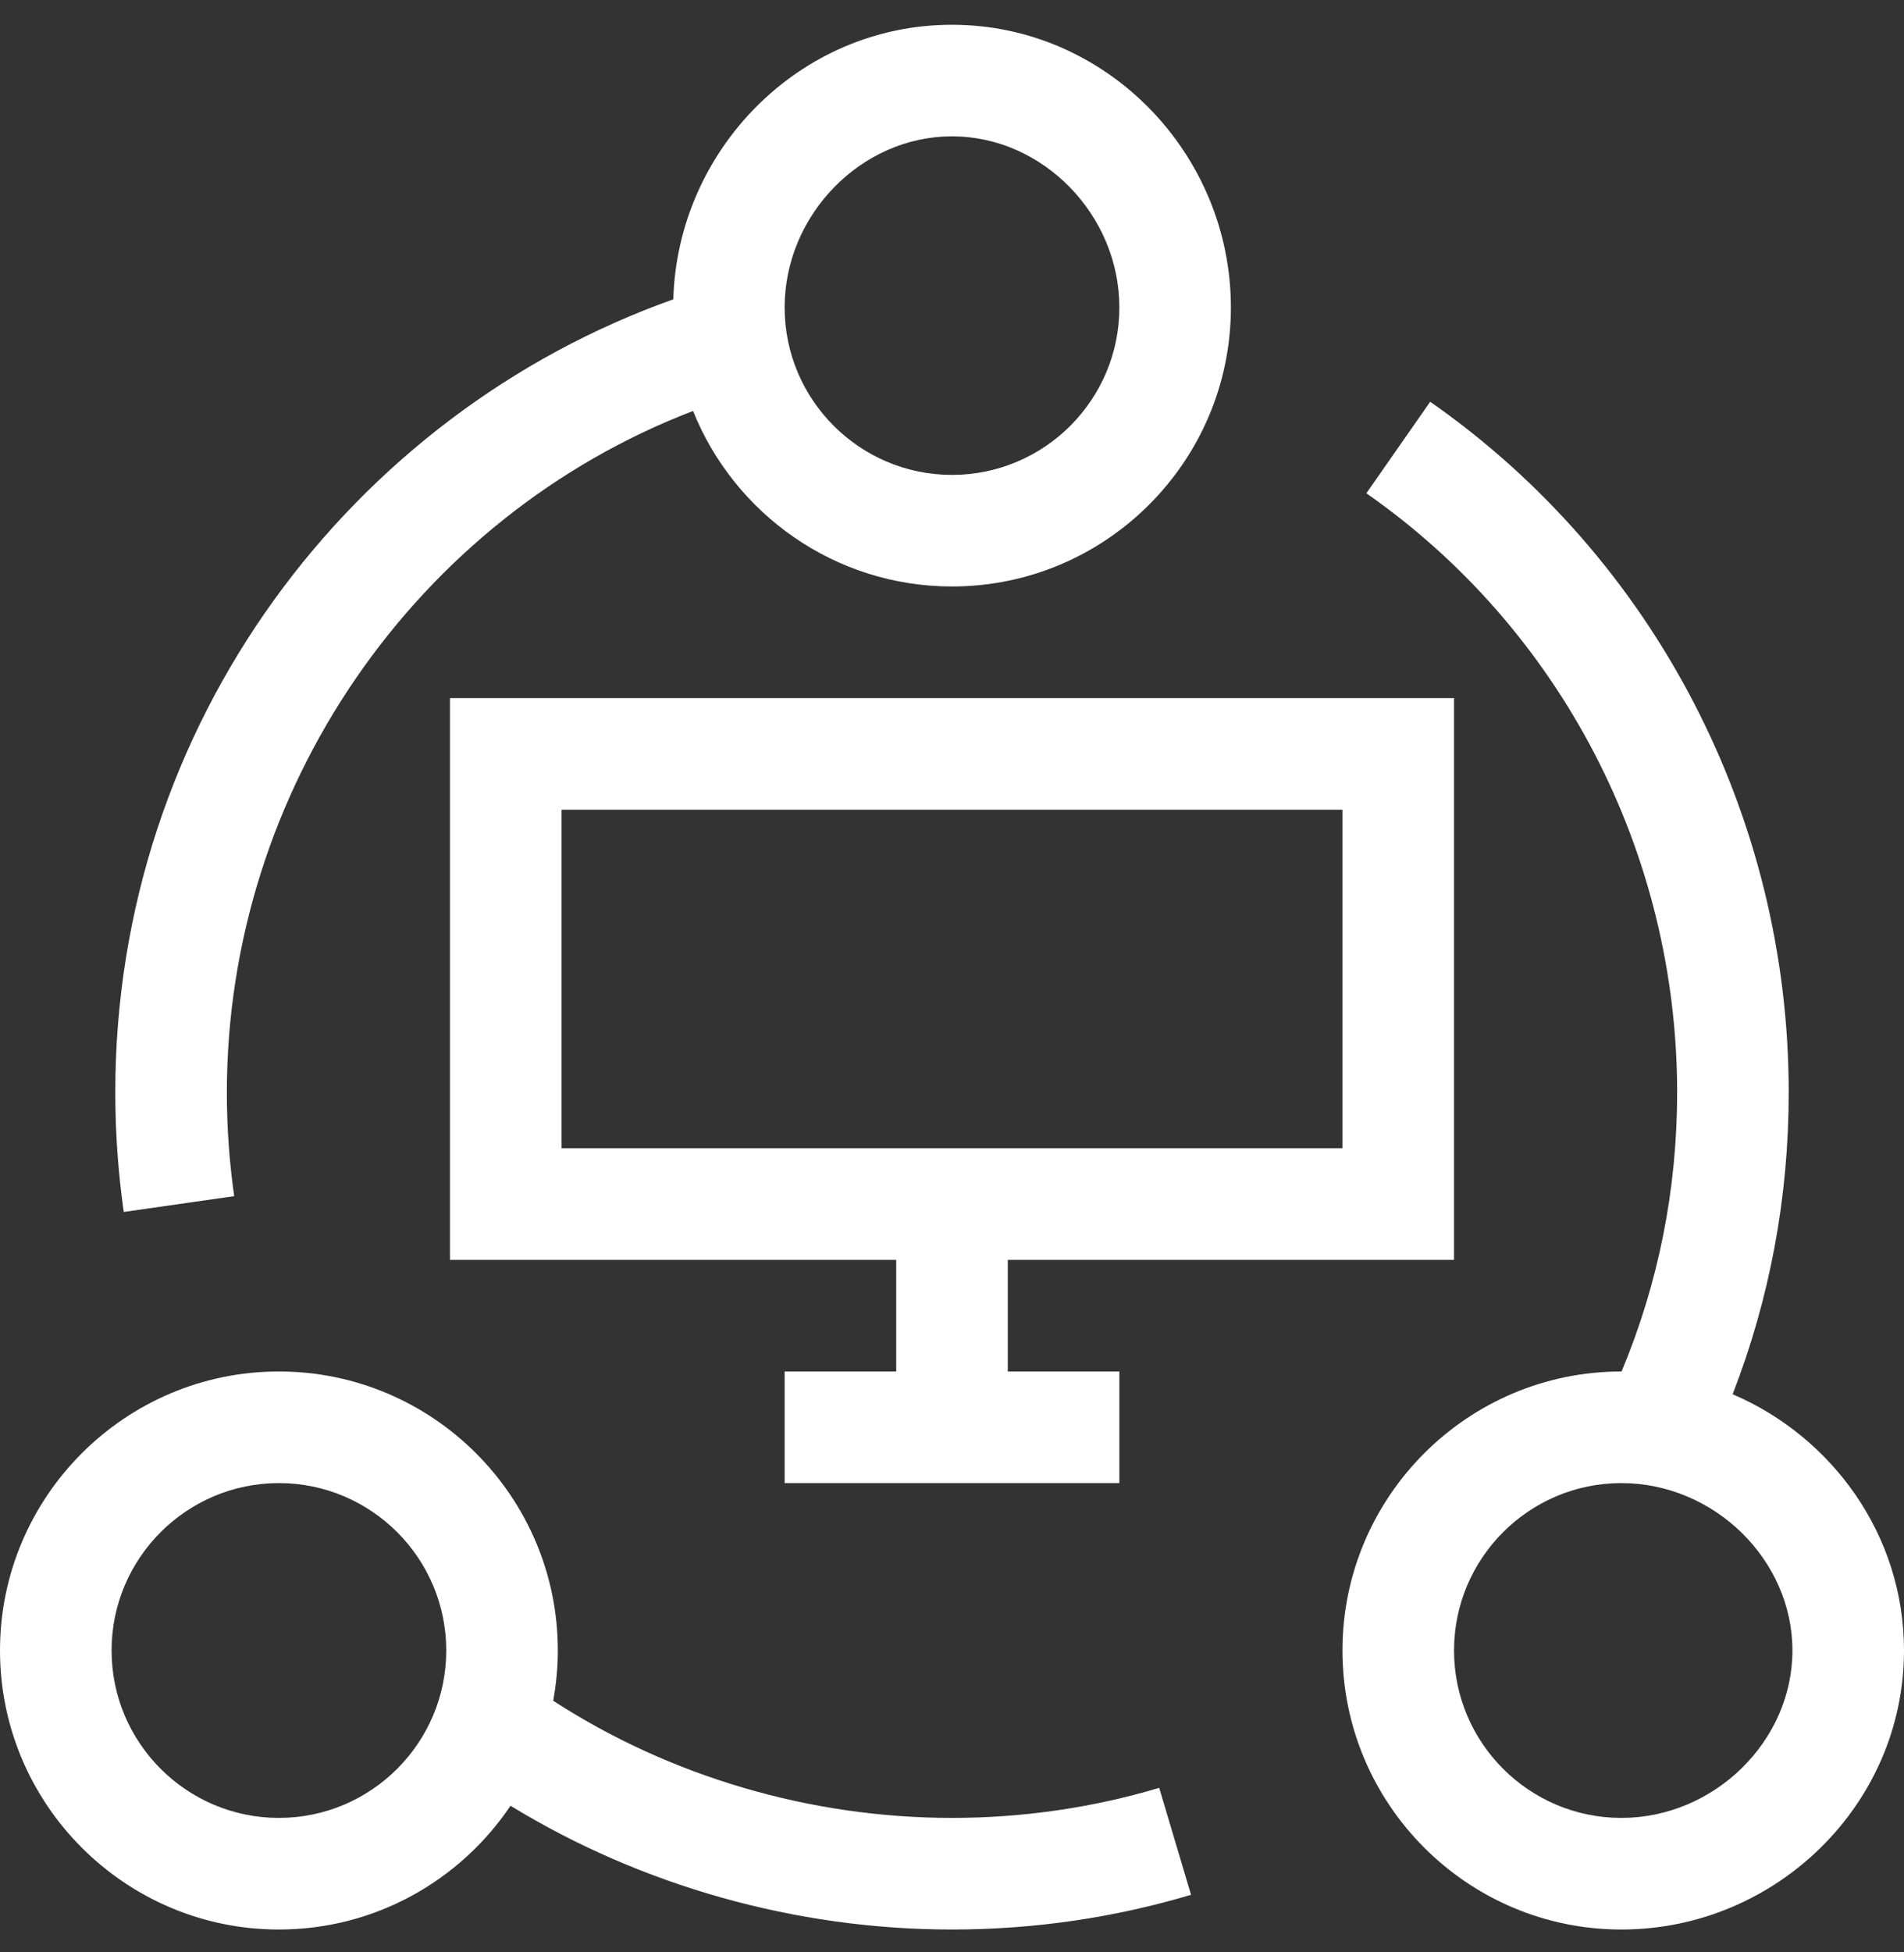
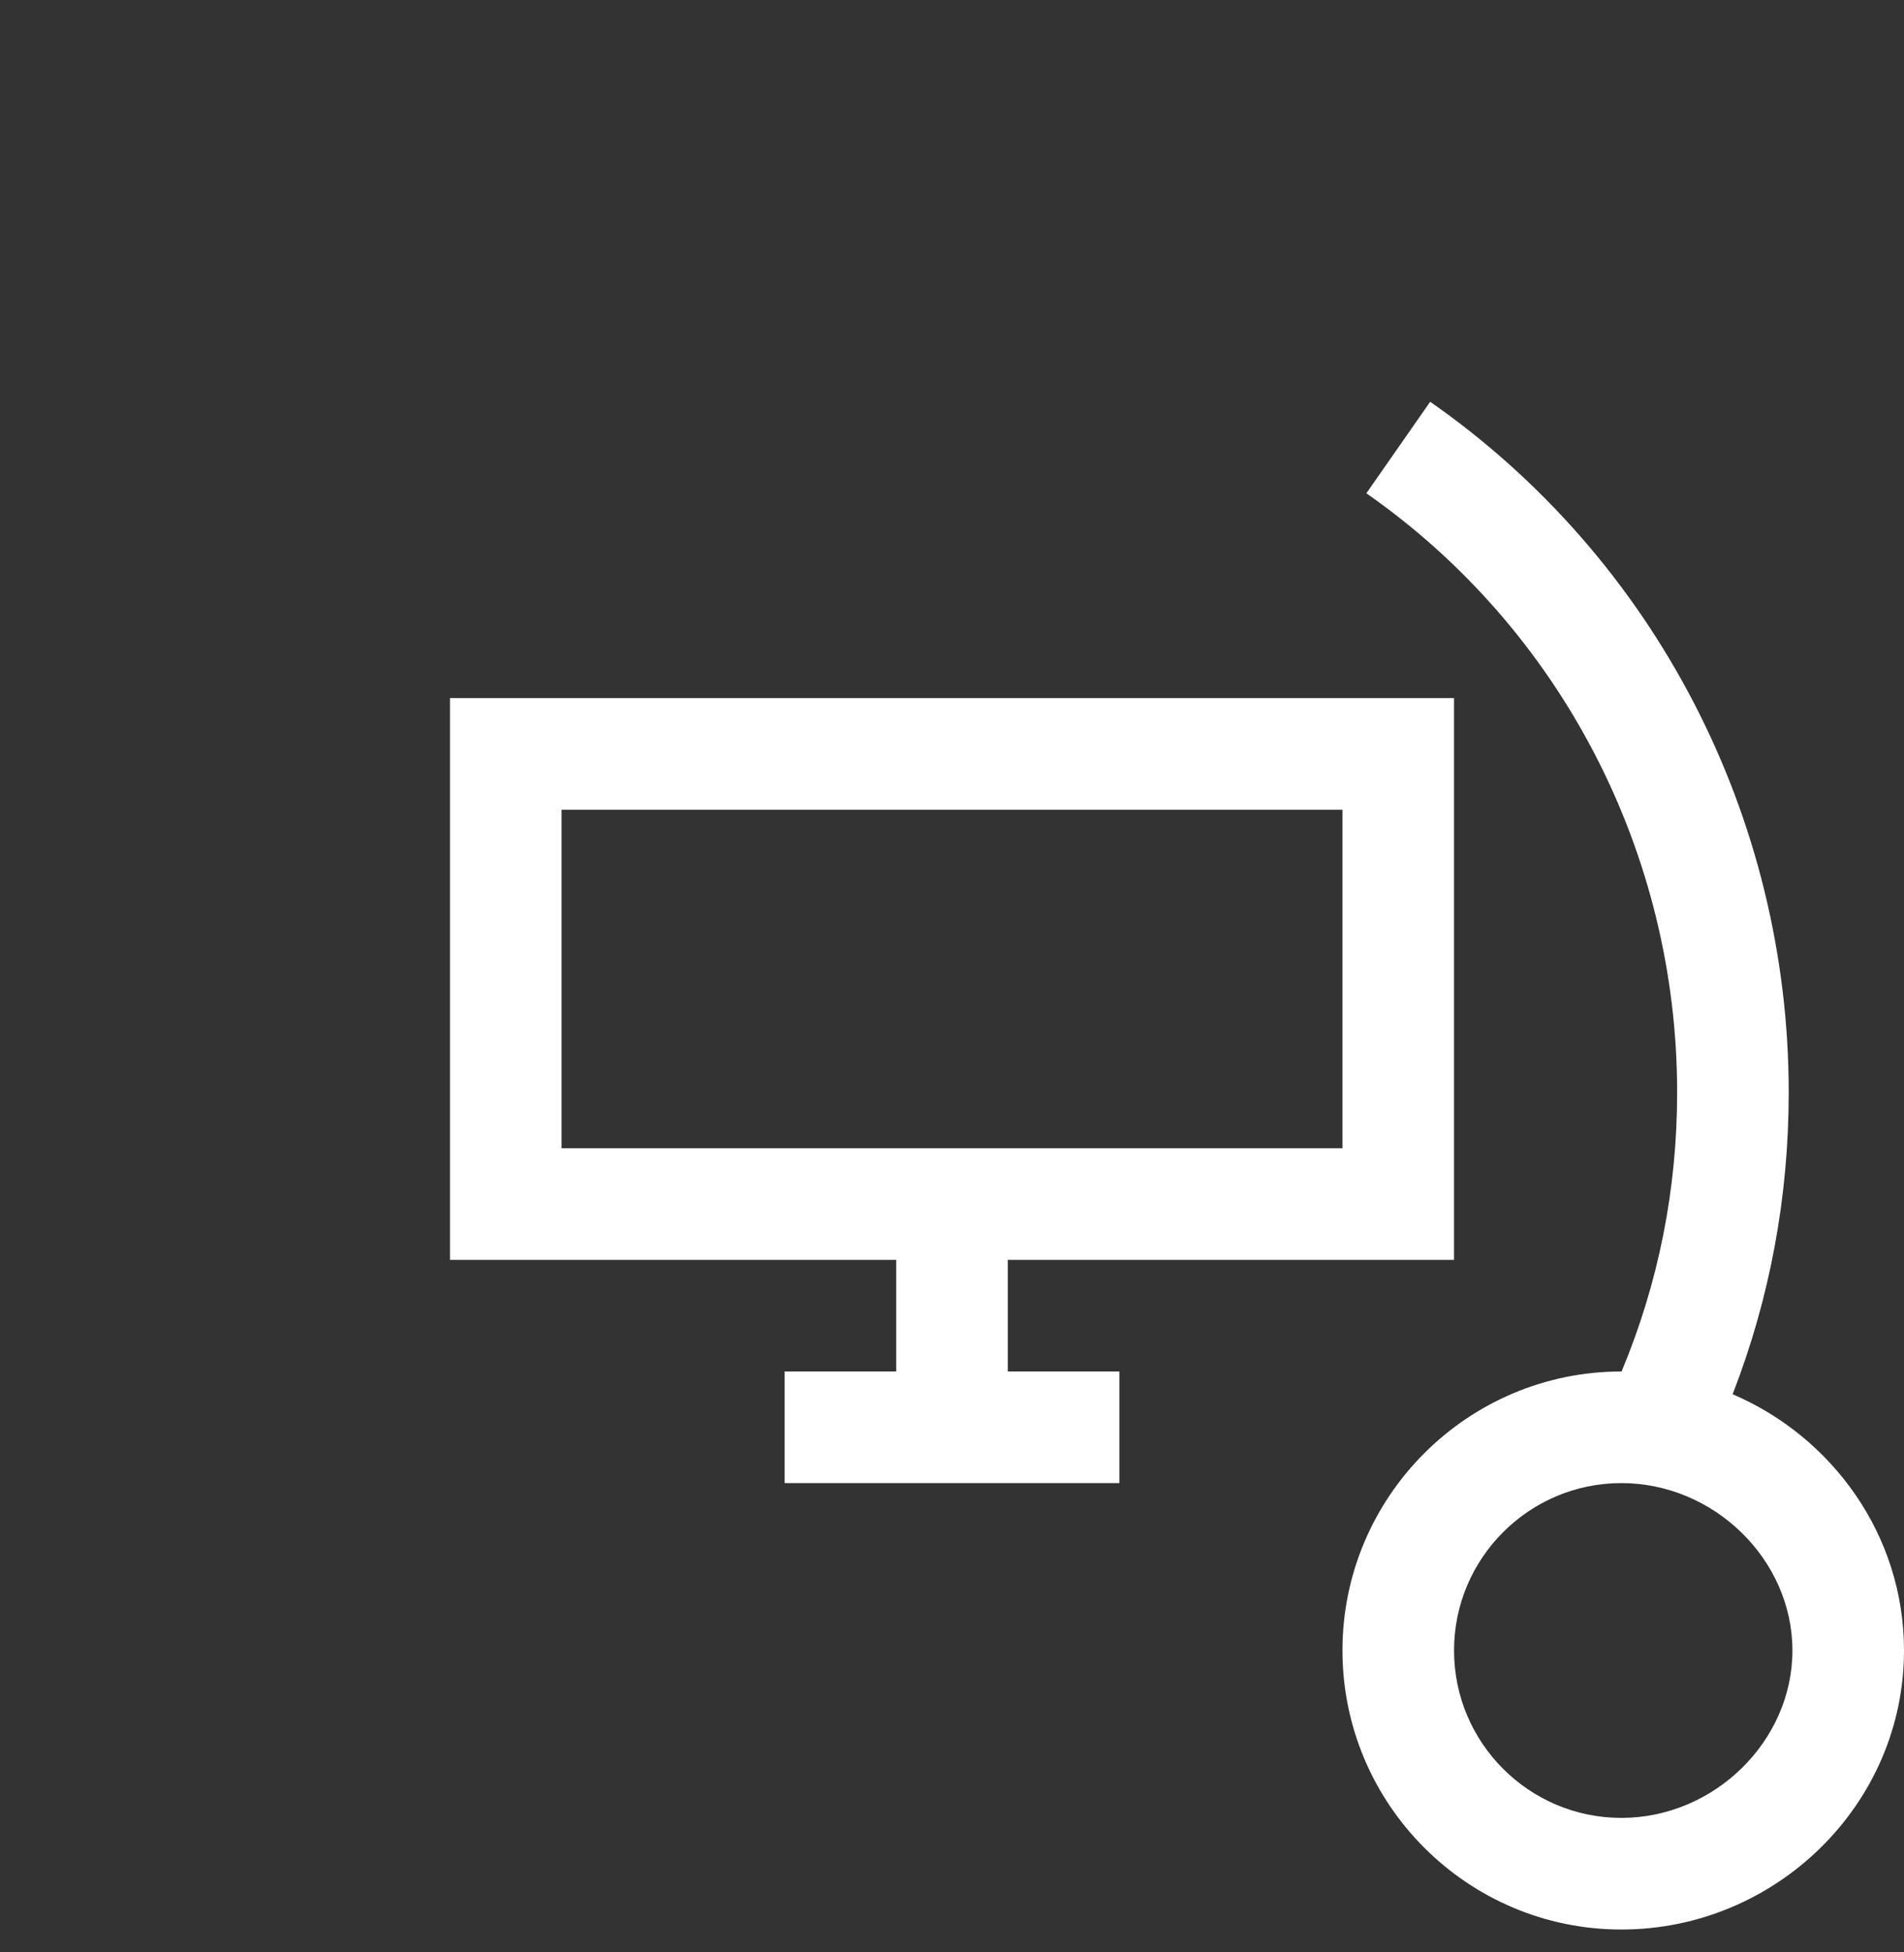
<svg xmlns="http://www.w3.org/2000/svg" width="40" height="41" viewBox="0 0 40 41" fill="none">
  <rect x="0" y="0" width="40" height="41" fill="#333333" stroke="none" />
  <g clip-path="url(#clip0_8046_1395)">
    <path d="M30.547 26.457V14.66H9.453V26.457H18.828V28.801H16.484V31.145H23.516V28.801H21.172V26.457H30.547ZM11.797 24.113V17.004H28.203V24.113H11.797Z" fill="white" />
-     <path d="M0 34.66C0 37.891 2.629 40.52 5.859 40.52C7.884 40.52 9.672 39.487 10.725 37.921C13.479 39.604 16.723 40.52 20 40.52C21.709 40.52 23.398 40.275 25.022 39.791L24.353 37.545C22.947 37.964 21.482 38.176 20 38.176C17.021 38.176 14.077 37.307 11.622 35.716C11.684 35.373 11.719 35.021 11.719 34.66C11.719 31.429 9.09 28.801 5.859 28.801C2.629 28.801 0 31.429 0 34.66ZM5.859 31.145C7.798 31.145 9.375 32.722 9.375 34.66C9.375 36.599 7.798 38.176 5.859 38.176C3.921 38.176 2.344 36.599 2.344 34.66C2.344 32.722 3.921 31.145 5.859 31.145Z" fill="white" />
    <path d="M36.4 29.279C37.182 27.264 37.578 25.138 37.578 22.941C37.578 17.149 34.762 11.727 30.046 8.437L28.705 10.359C32.793 13.211 35.234 17.915 35.234 22.941C35.234 24.98 34.841 26.947 34.067 28.801C34.065 28.801 34.064 28.801 34.062 28.801C30.832 28.801 28.203 31.429 28.203 34.66C28.203 37.891 30.832 40.52 34.062 40.52C37.301 40.52 40 37.9 40 34.66C40 32.233 38.488 30.172 36.4 29.279ZM34.062 38.176C32.124 38.176 30.547 36.599 30.547 34.66C30.547 32.722 32.124 31.145 34.062 31.145C36.011 31.145 37.656 32.754 37.656 34.66C37.656 36.566 36.011 38.176 34.062 38.176Z" fill="white" />
-     <path d="M2.422 22.941C2.422 23.781 2.482 24.626 2.6 25.451L4.92 25.119C4.818 24.403 4.766 23.671 4.766 22.941C4.766 16.586 8.738 10.864 14.56 8.63C15.425 10.788 17.537 12.316 20 12.316C23.231 12.316 25.859 9.688 25.859 6.457C25.859 3.218 23.239 0.52 20 0.52C16.789 0.52 14.233 3.153 14.145 6.286C7.383 8.688 2.422 15.204 2.422 22.941ZM20 2.863C21.906 2.863 23.516 4.509 23.516 6.457C23.516 8.396 21.939 9.973 20 9.973C18.061 9.973 16.484 8.396 16.484 6.457C16.484 4.509 18.094 2.863 20 2.863Z" fill="white" />
  </g>
  <defs>
    <clipPath id="clip0_8046_1395">
      <rect width="40" height="40" fill="white" transform="translate(0 0.52)" />
    </clipPath>
  </defs>
</svg>